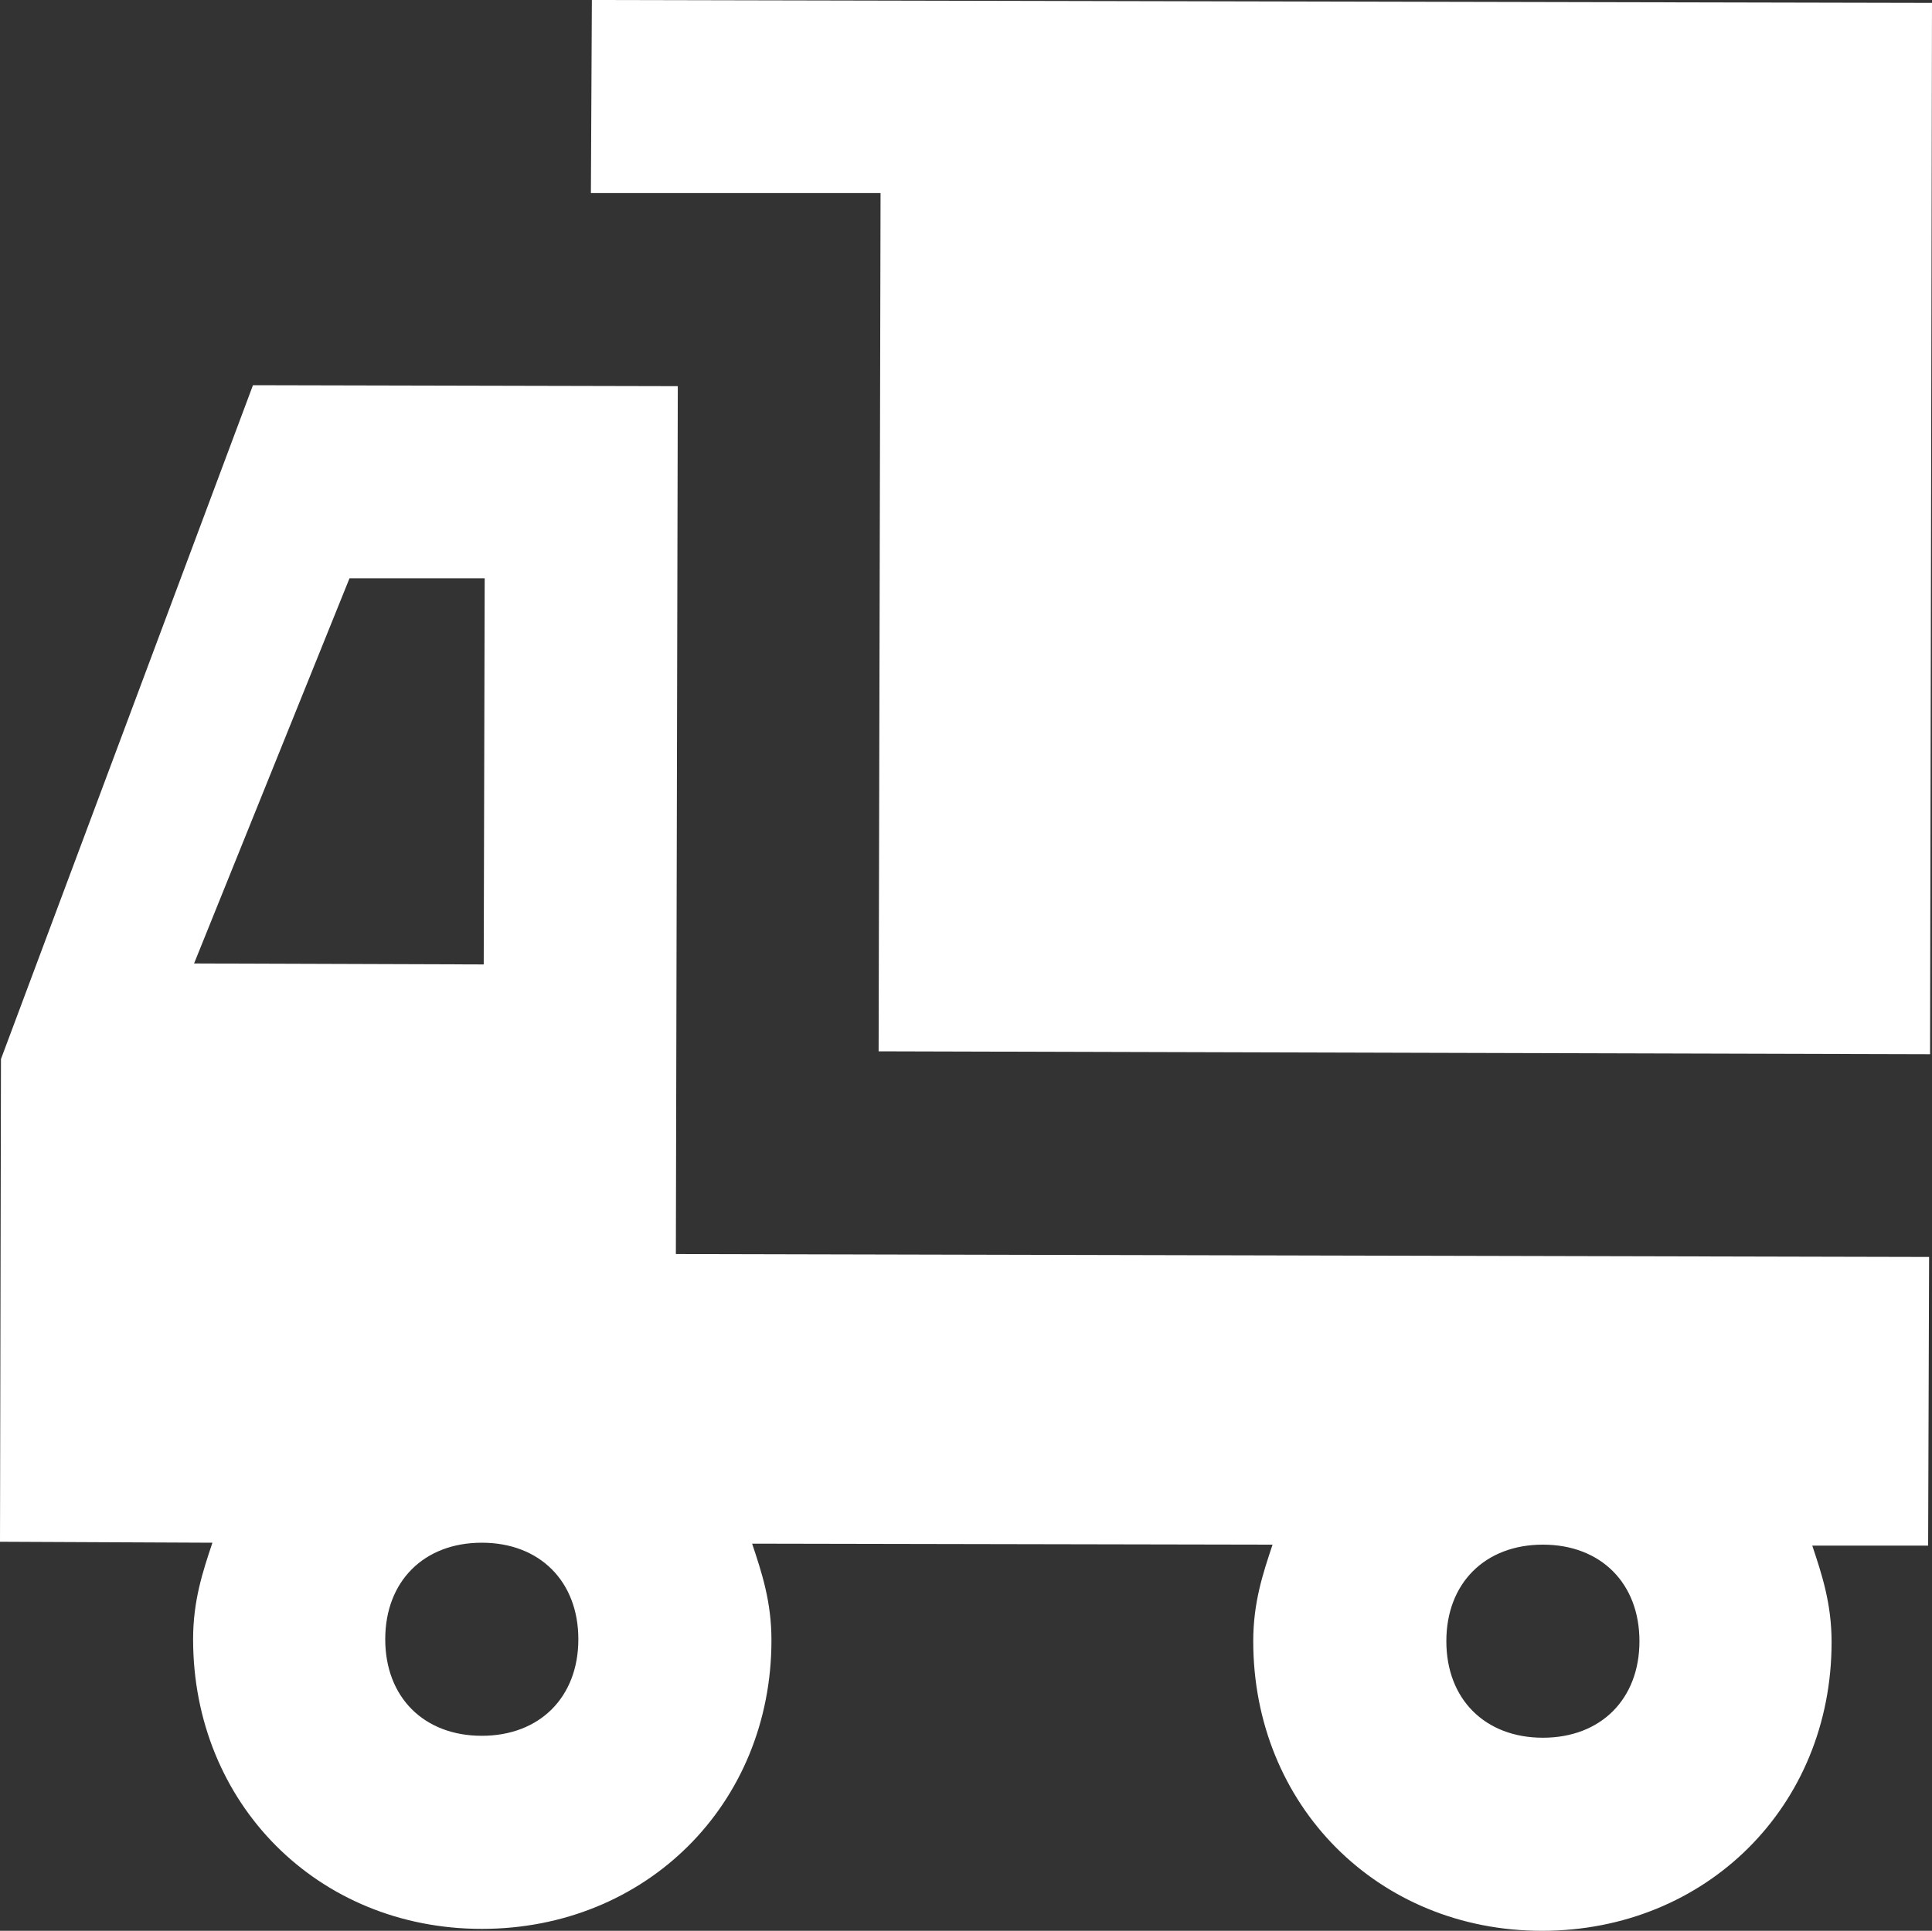
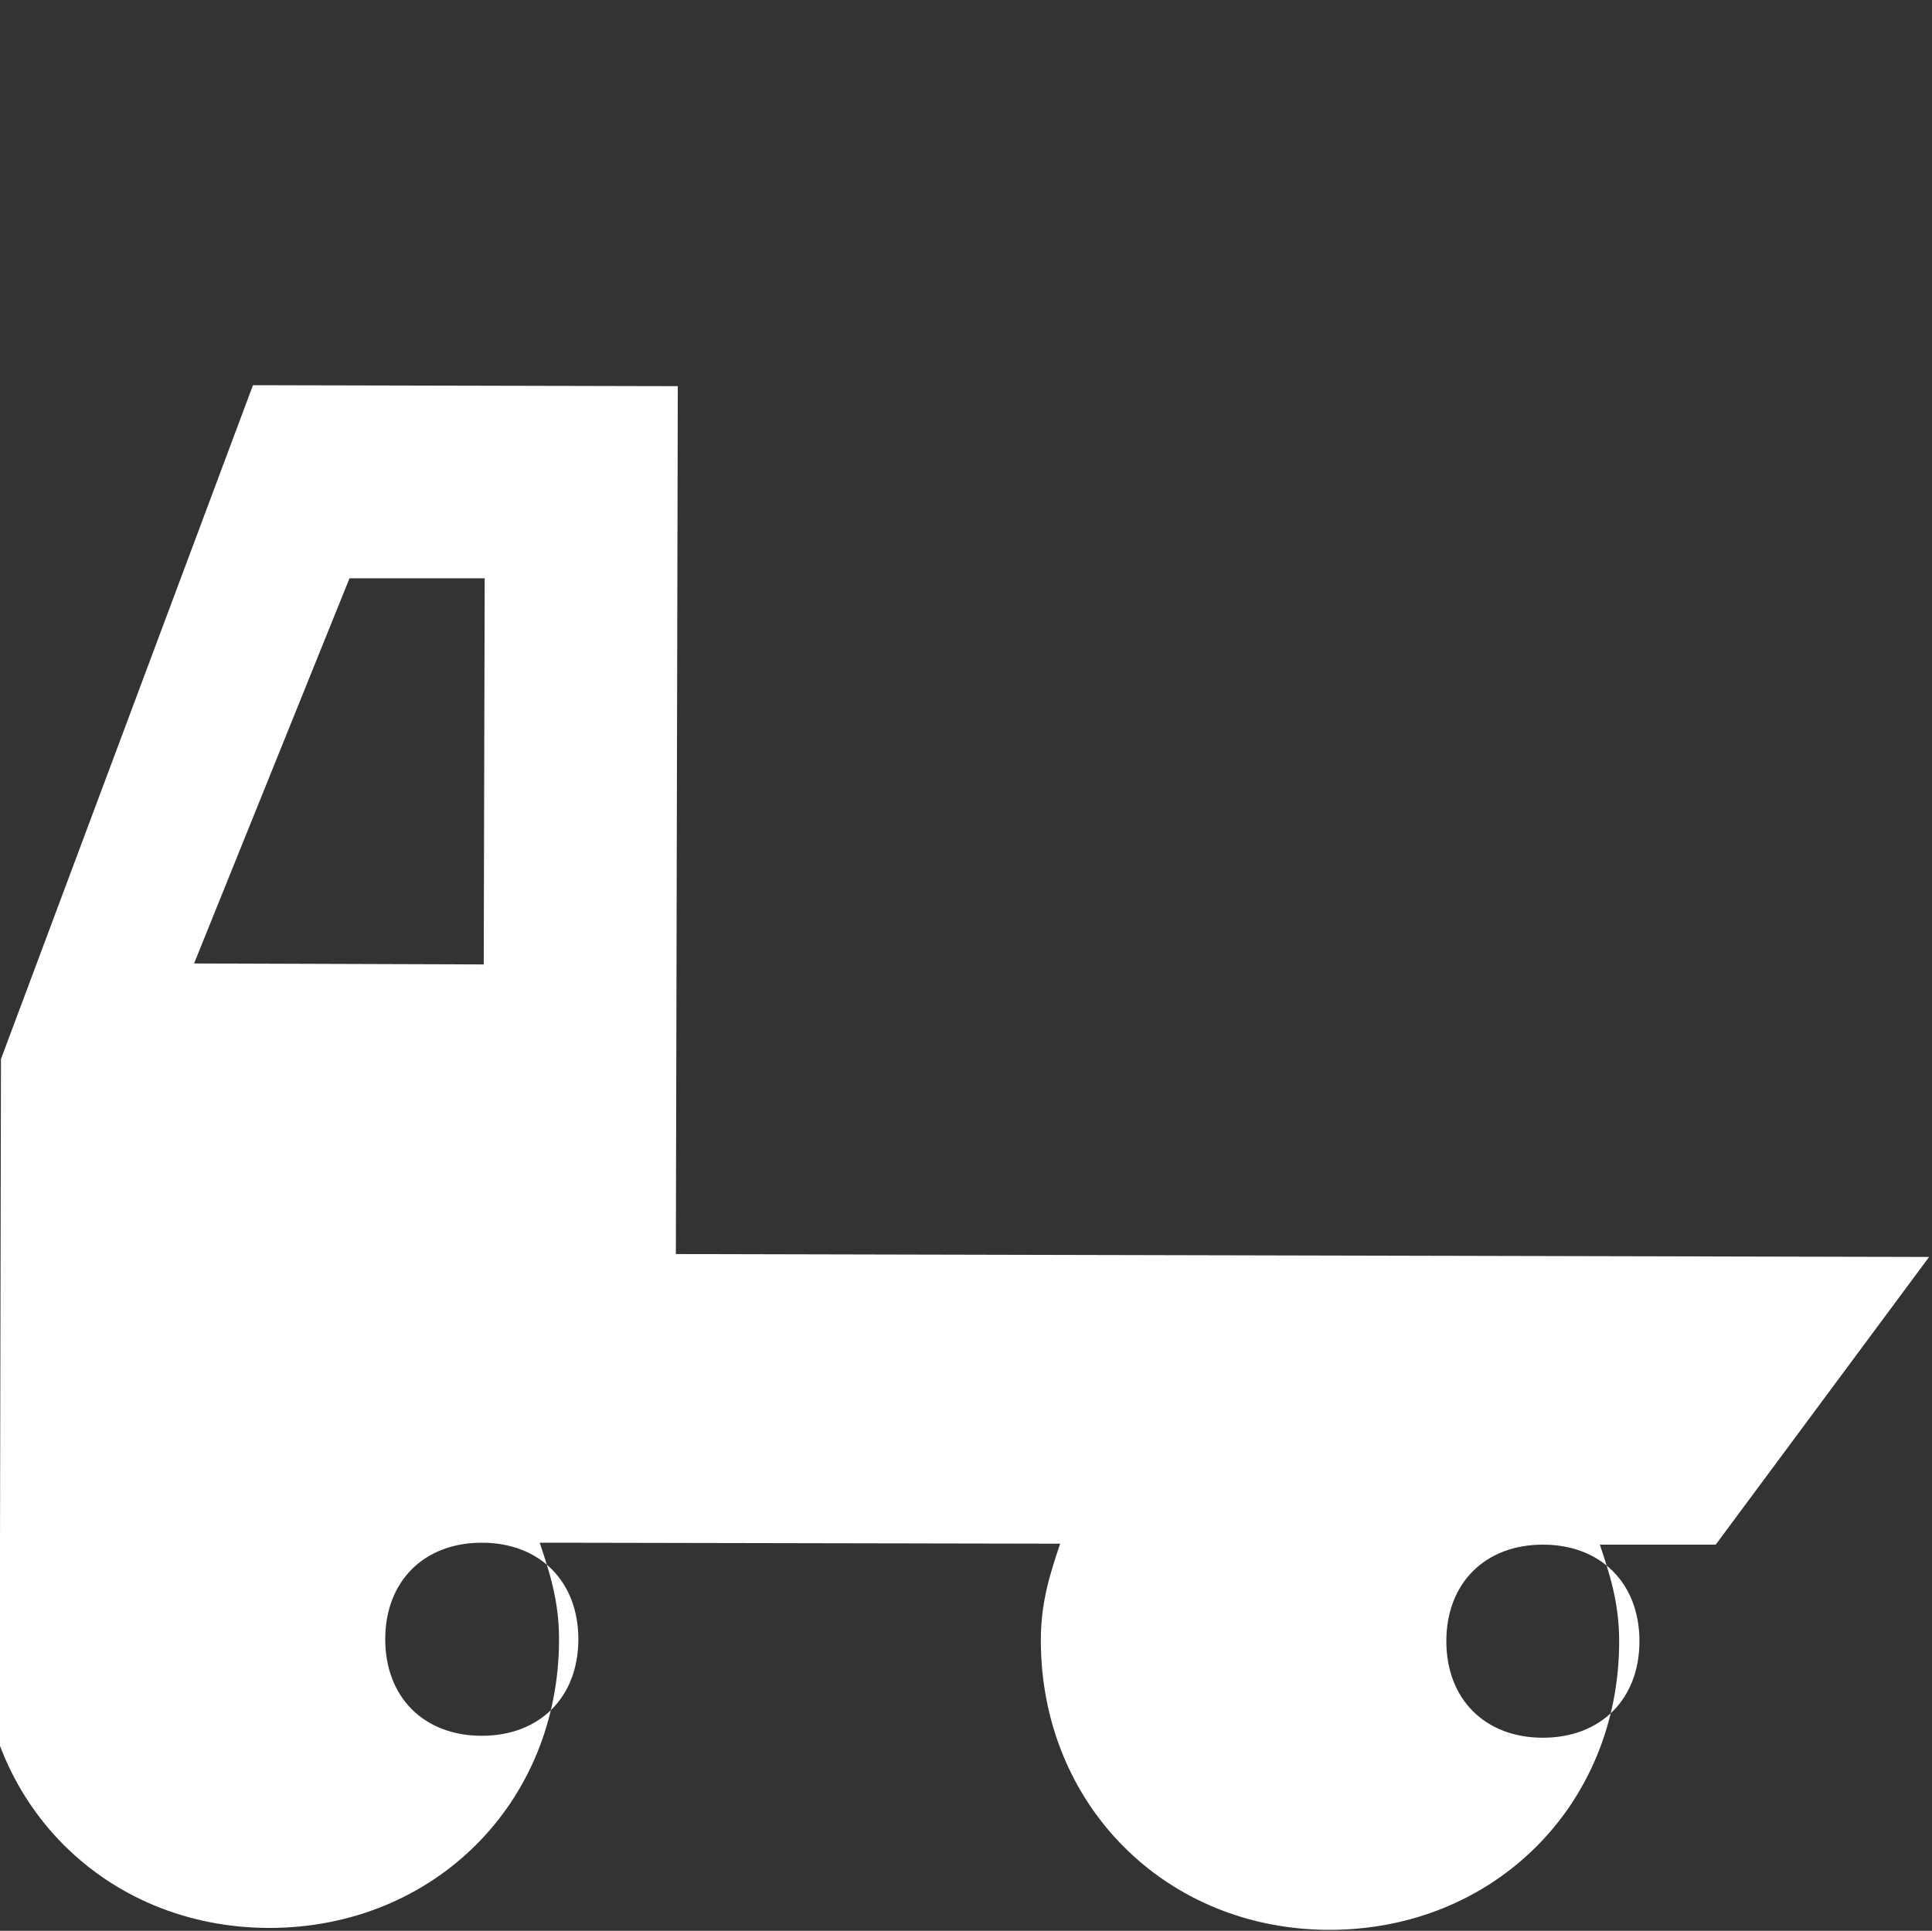
<svg xmlns="http://www.w3.org/2000/svg" version="1.1" id="Layer_1" x="0px" y="0px" viewBox="0 0 200.1 200" style="enable-background:new 0 0 200.1 200;" xml:space="preserve">
  <rect x="0" y="0" width="200.1" height="200" fill="#333333" stroke="none" />
  <style type="text/css">
	.st0{fill:#FFFFFF;}
</style>
  <g>
-     <polygon class="st0" points="61.3,0 61.2,20 91.2,20 91,108.9 199.9,109.2 200.1,0.3  " />
-     <path class="st0" d="M199.8,130.2L70,129.9L70.2,40l-44-0.1L0.1,109.7L0,159.7l22,0.1c-1,3-2,6-2,10c0,17,12.9,30,29.9,30   c17,0,30-12.9,30-29.9c0-4-1-7-2-10l2,0l51.9,0.1c-1,3-2,6-2,10c0,17,12.9,30,29.9,30c17,0,30-12.9,30-29.9c0-4-1-7-2-10l12,0   L199.8,130.2z M20.1,99.8l16.1-39.9l14,0l-0.1,40L20.1,99.8z M49.9,179.8c-6,0-10-4-10-10c0-6,4-10,10-10c6,0,10,4,10,10   C59.9,175.8,55.9,179.8,49.9,179.8 M159.8,180c-6,0-10-4-10-10c0-6,4-10,10-10c6,0,10,4,10,10C169.8,176,165.8,180,159.8,180" />
+     <path class="st0" d="M199.8,130.2L70,129.9L70.2,40l-44-0.1L0.1,109.7L0,159.7c-1,3-2,6-2,10c0,17,12.9,30,29.9,30   c17,0,30-12.9,30-29.9c0-4-1-7-2-10l2,0l51.9,0.1c-1,3-2,6-2,10c0,17,12.9,30,29.9,30c17,0,30-12.9,30-29.9c0-4-1-7-2-10l12,0   L199.8,130.2z M20.1,99.8l16.1-39.9l14,0l-0.1,40L20.1,99.8z M49.9,179.8c-6,0-10-4-10-10c0-6,4-10,10-10c6,0,10,4,10,10   C59.9,175.8,55.9,179.8,49.9,179.8 M159.8,180c-6,0-10-4-10-10c0-6,4-10,10-10c6,0,10,4,10,10C169.8,176,165.8,180,159.8,180" />
  </g>
</svg>